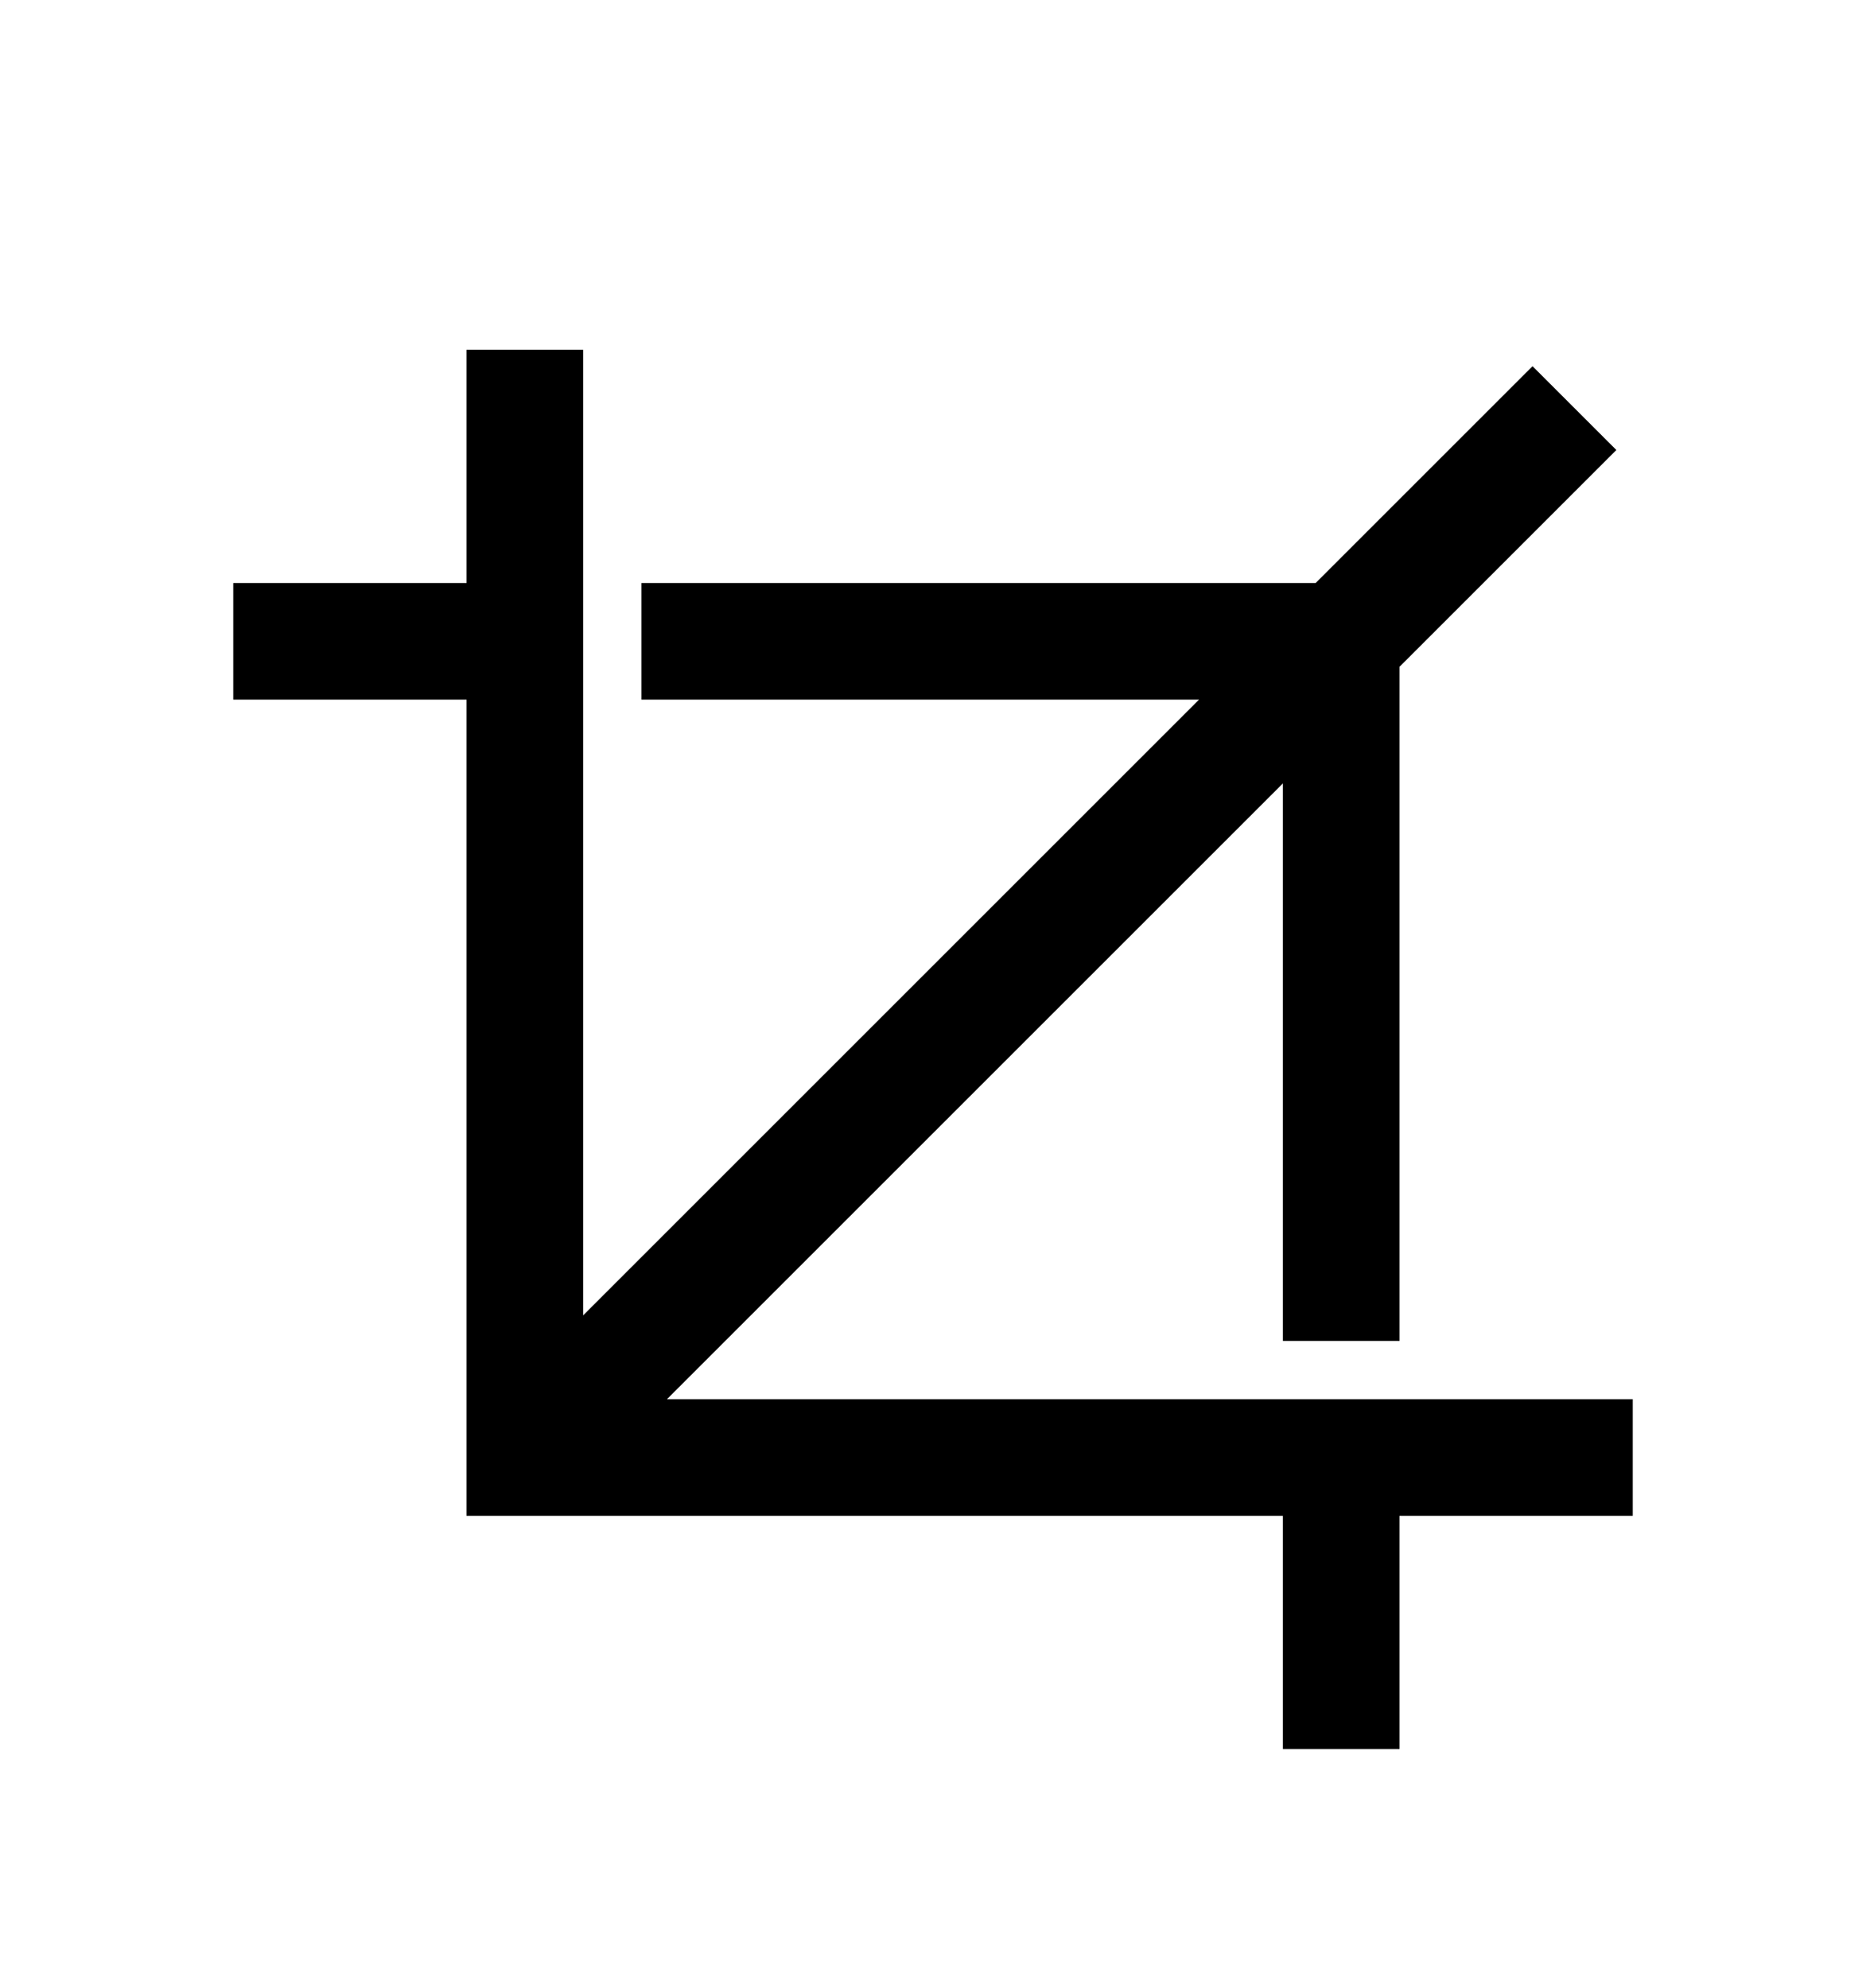
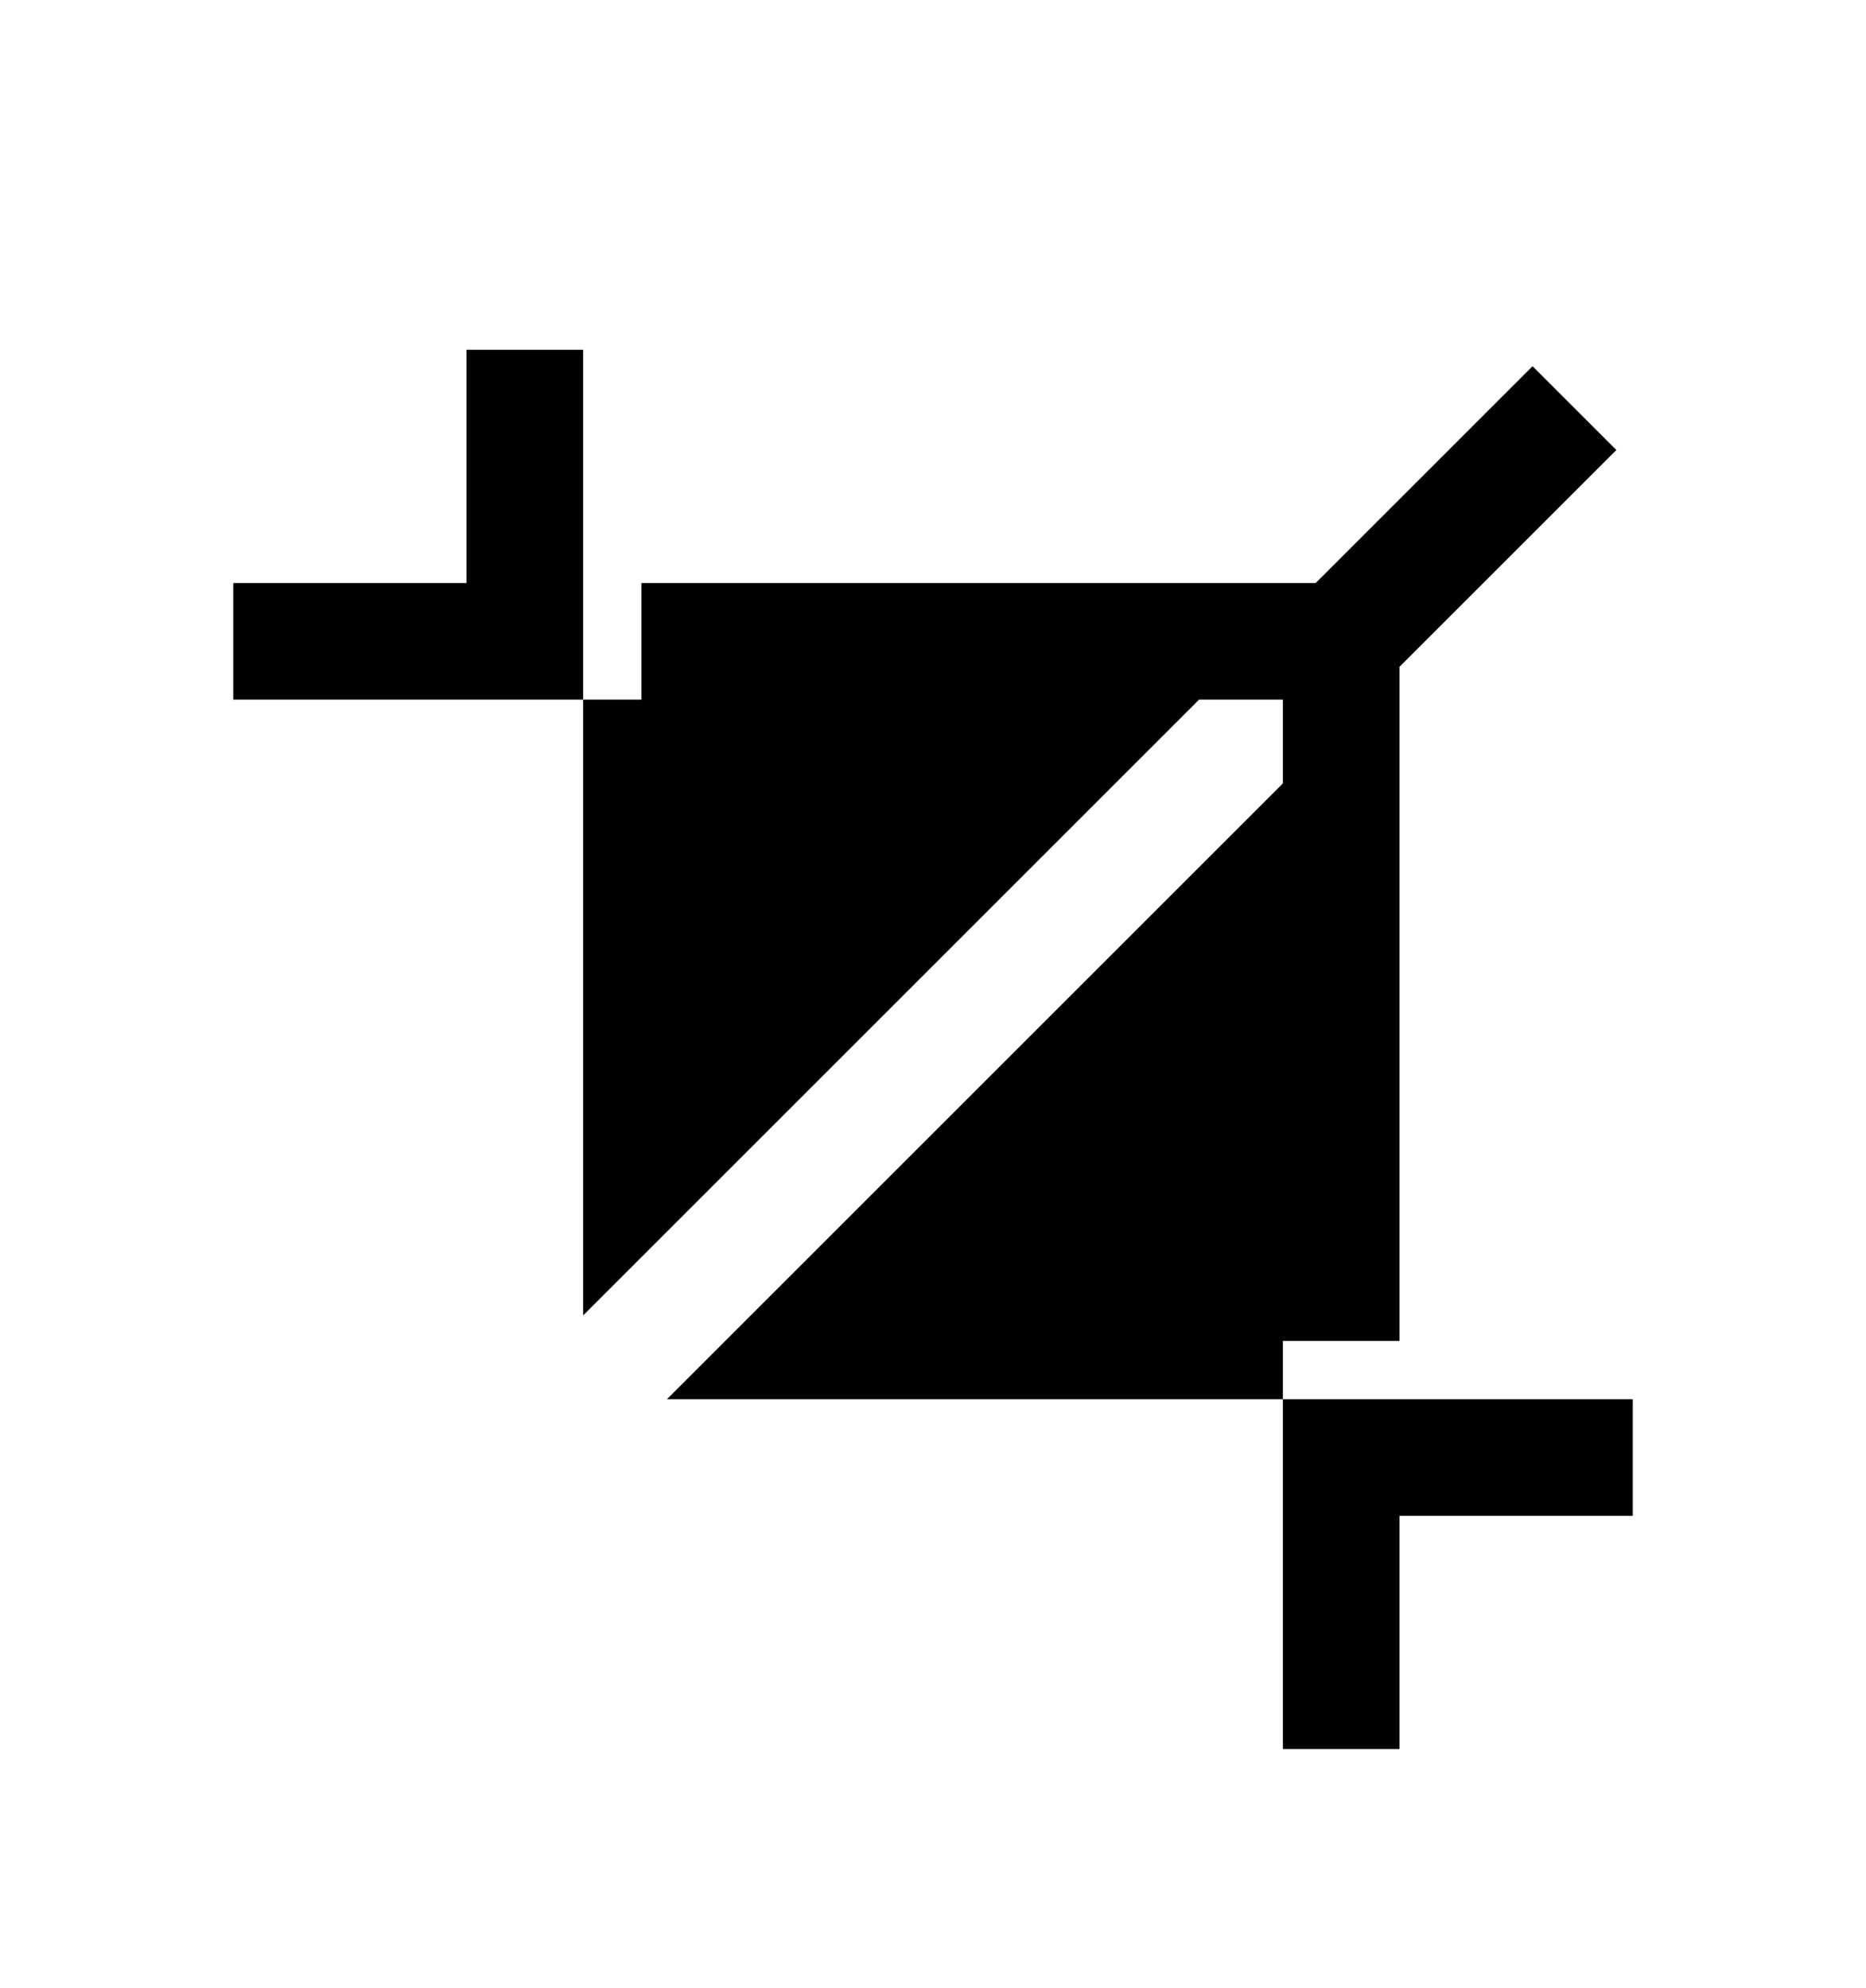
<svg xmlns="http://www.w3.org/2000/svg" version="1.1" id="crop" viewBox="0 0 512 545.5">
-   <path d="M128 96h32v265l169-169H176v-32h185l59.5-59.5 23 23L384 183v185h-32V215L183 384h265v32h-64v64h-32v-64H128V192H64v-32h64V96z" />
+   <path d="M128 96h32v265l169-169H176v-32h185l59.5-59.5 23 23L384 183v185h-32V215L183 384h265v32h-64v64h-32v-64V192H64v-32h64V96z" />
</svg>